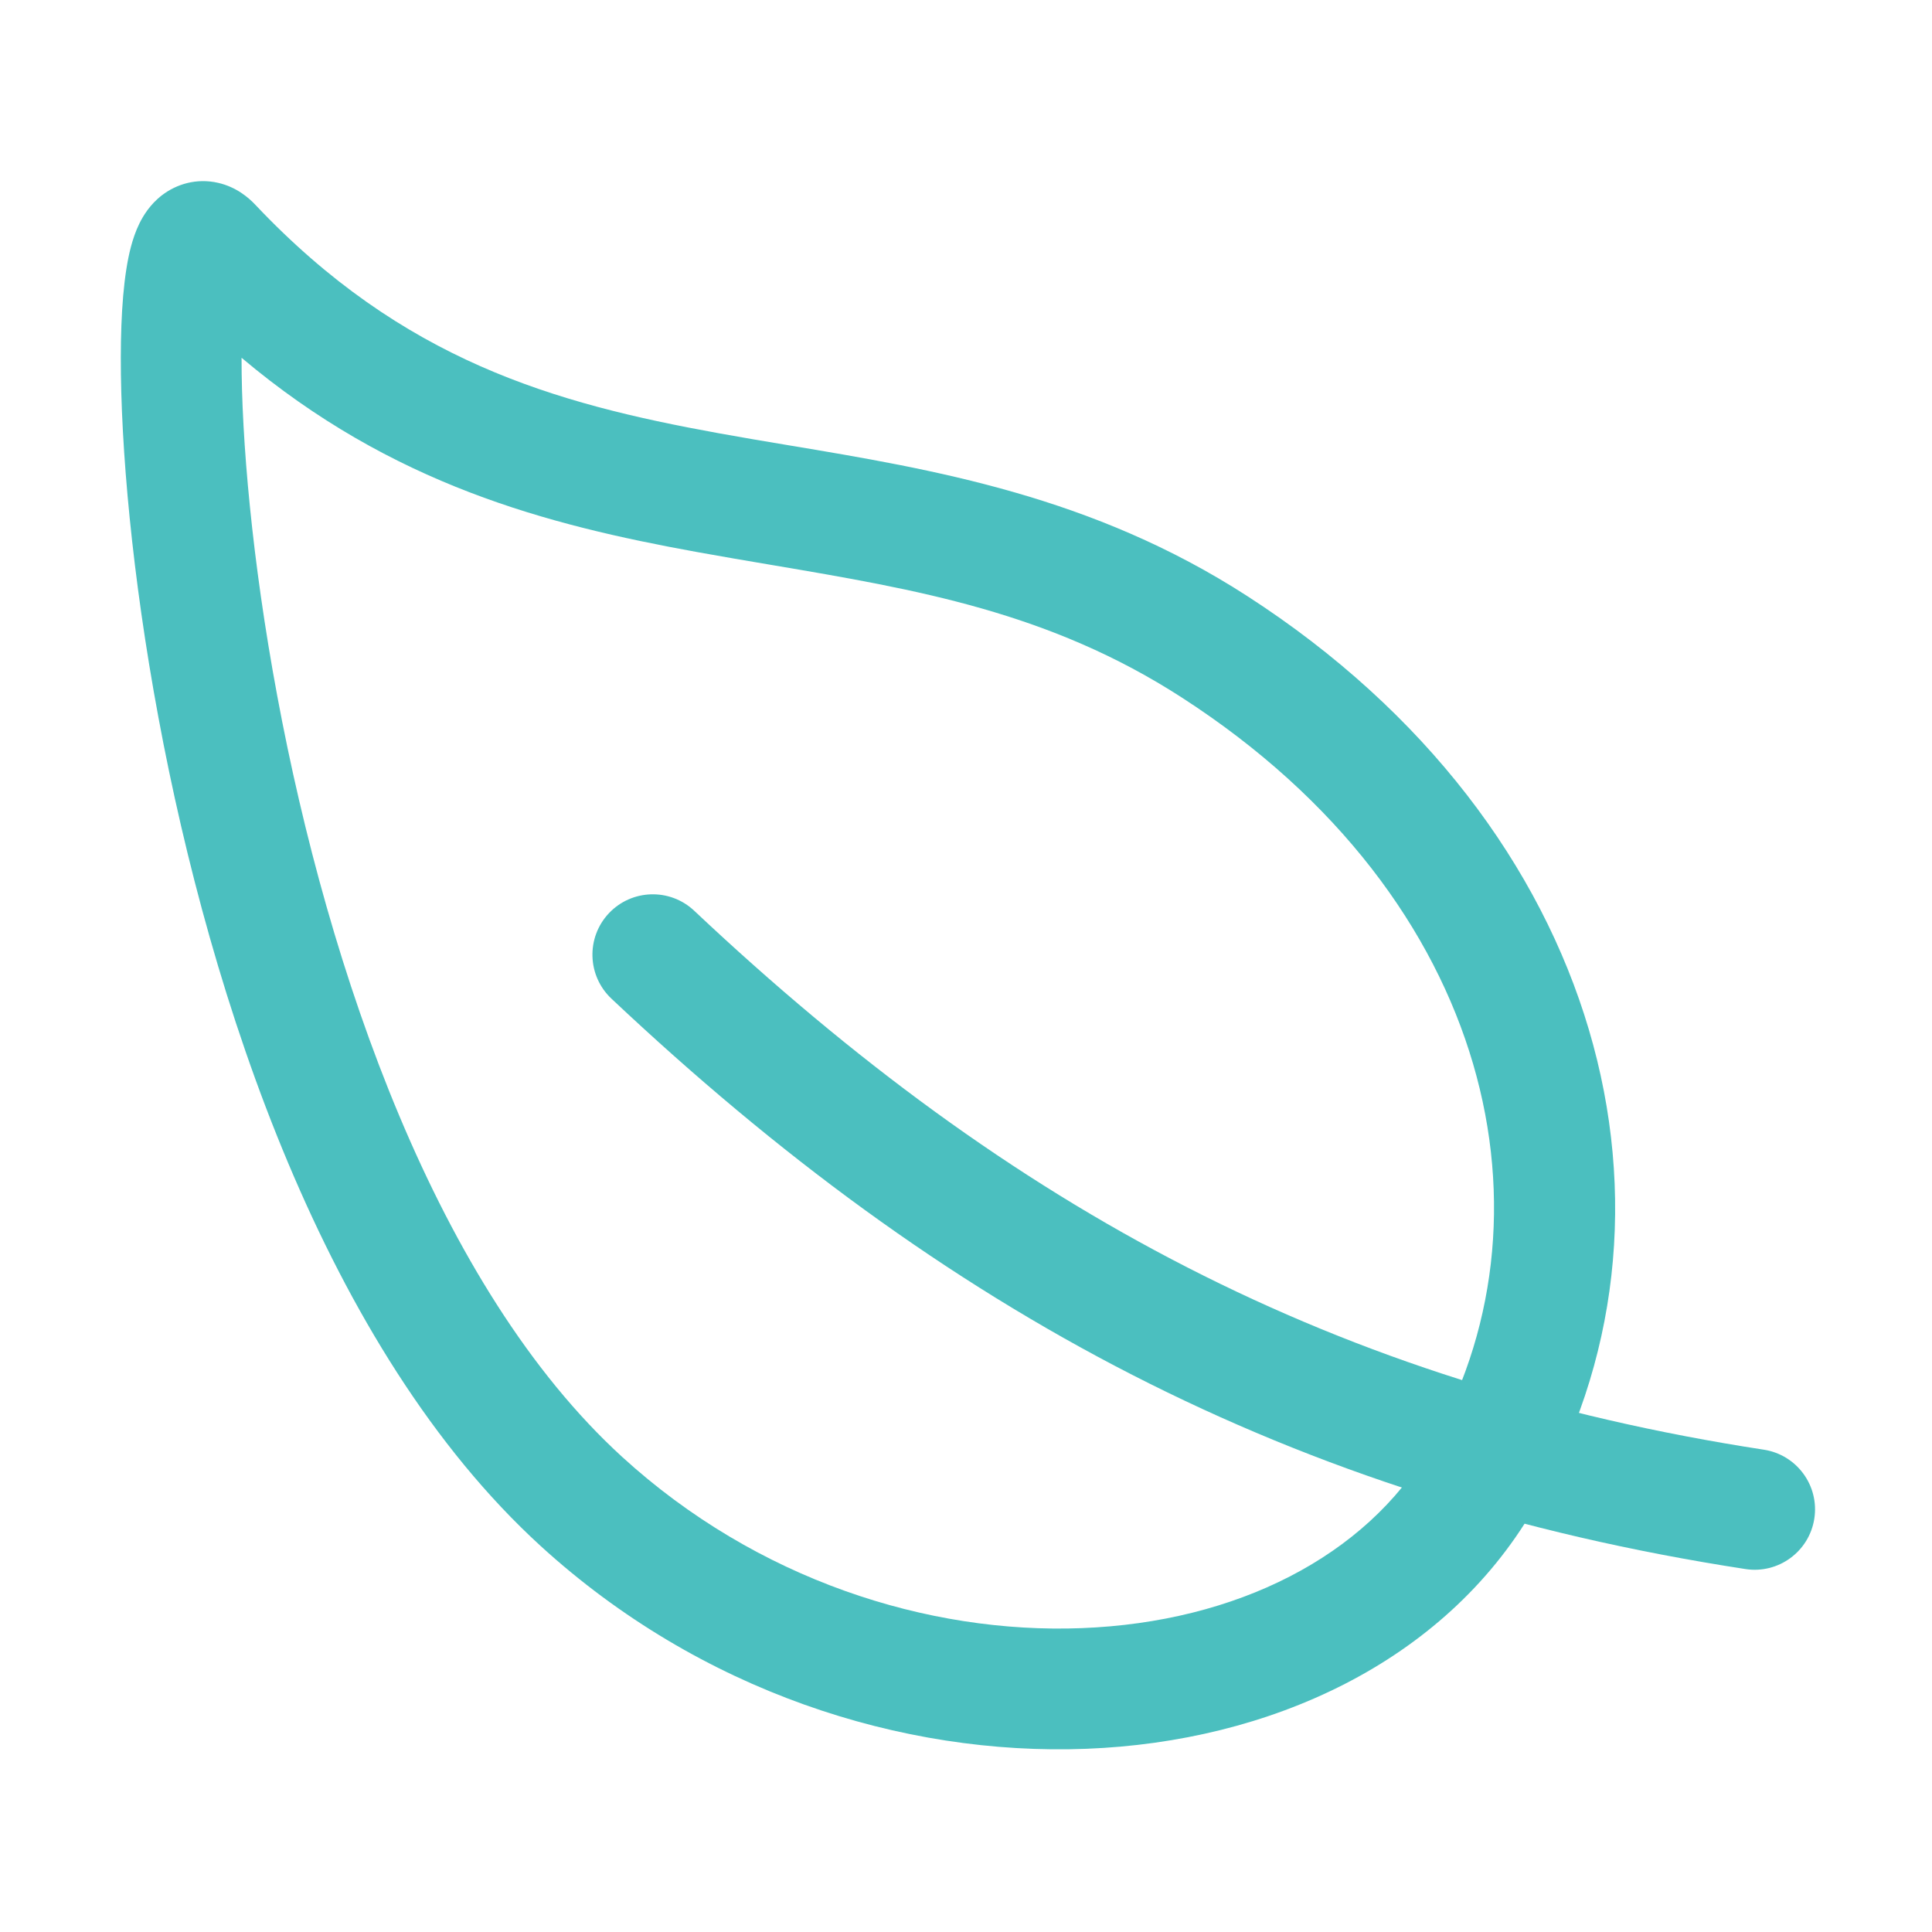
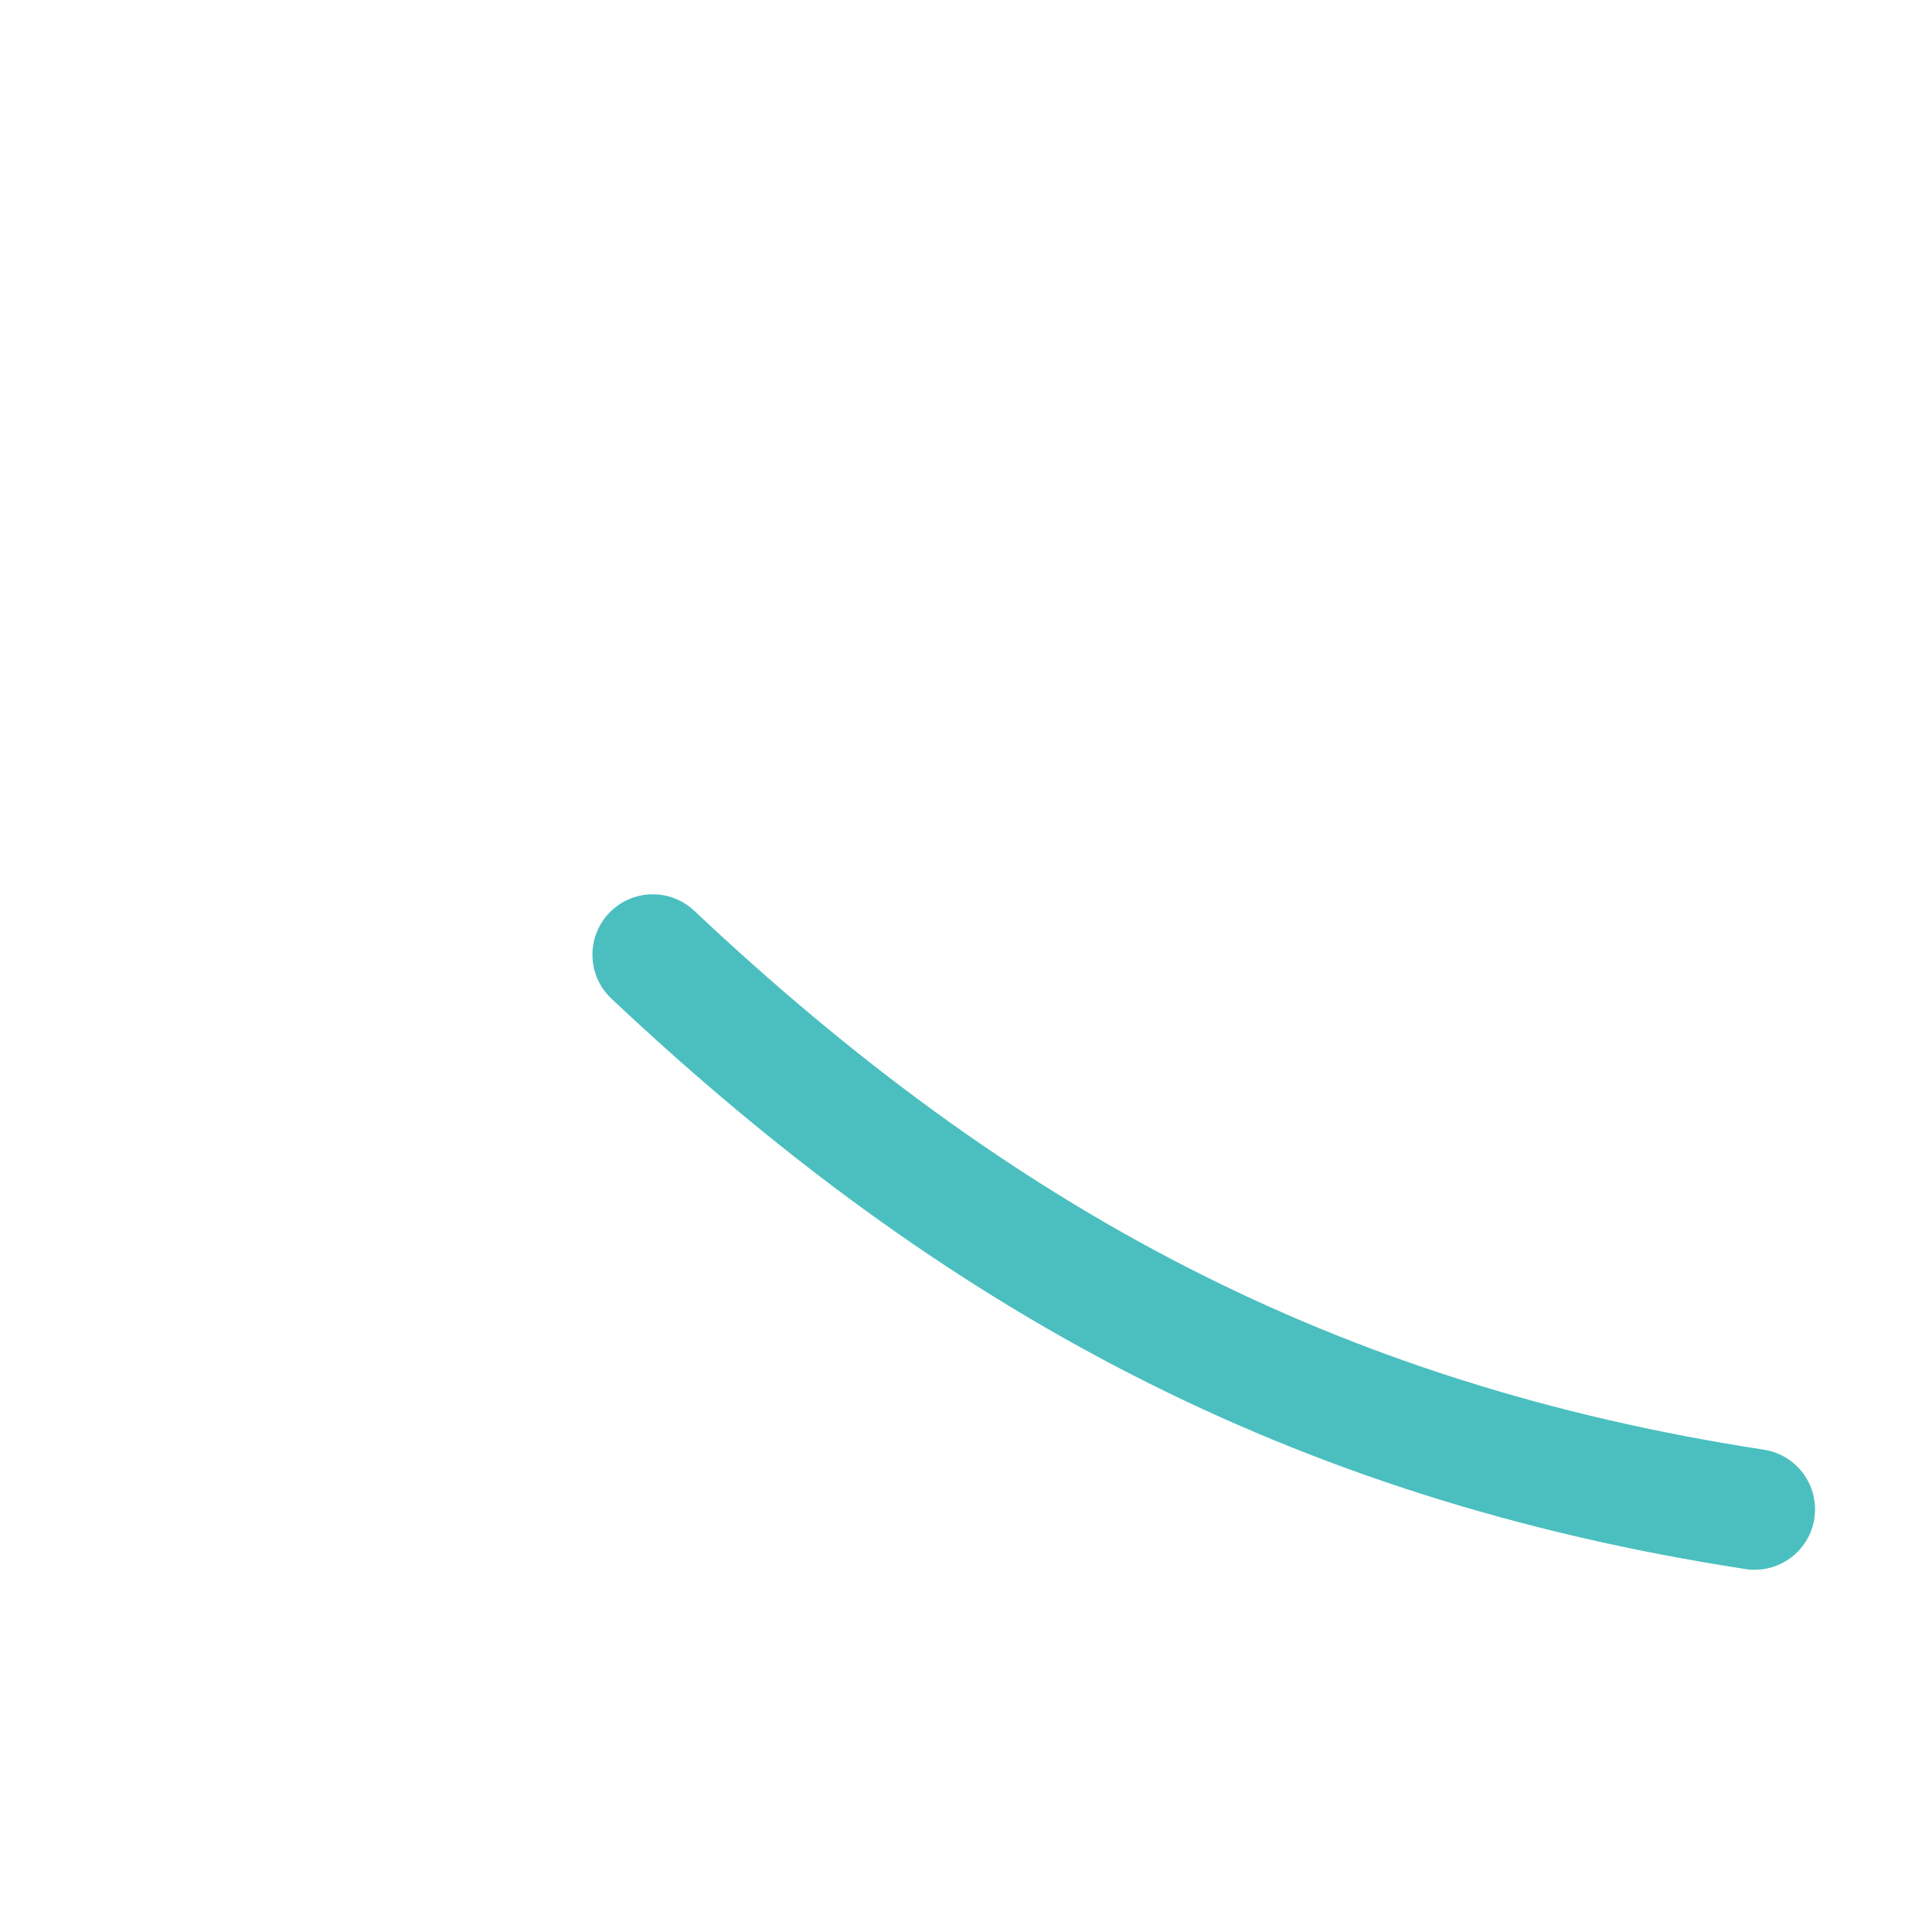
<svg xmlns="http://www.w3.org/2000/svg" width="64" height="64" viewBox="0 0 64 64" fill="none">
-   <path fill-rule="evenodd" clip-rule="evenodd" d="M7.227 6.057C7.836 6.197 8.24 6.553 8.454 6.779C8.454 6.779 8.454 6.779 8.454 6.779C13.336 11.949 18.368 13.364 23.793 14.349C24.555 14.488 25.332 14.618 26.122 14.75C30.918 15.551 36.189 16.432 41.321 19.748C53.162 27.395 56.489 40.298 50.787 50.012C47.817 55.072 42.063 57.697 35.988 57.931C29.882 58.167 23.18 56.023 17.914 51.217C10.754 44.676 6.976 33.056 5.249 23.771C4.375 19.071 3.996 14.804 4.002 11.831C4.004 10.386 4.097 9.087 4.337 8.176C4.401 7.936 4.489 7.665 4.619 7.401C4.738 7.16 4.962 6.777 5.367 6.466C5.844 6.101 6.51 5.892 7.227 6.057ZM20.611 48.263C14.471 42.654 10.88 32.168 9.182 23.04C8.345 18.541 7.998 14.532 8.002 11.852C12.991 16.057 18.135 17.387 23.078 18.285C23.923 18.438 24.753 18.579 25.571 18.717C30.374 19.531 34.765 20.274 39.151 23.108C49.533 29.813 51.761 40.452 47.338 47.988C45.245 51.553 40.962 53.736 35.833 53.934C30.736 54.131 25.069 52.332 20.611 48.263C20.611 48.263 20.611 48.263 20.611 48.263Z" fill="#4BBFBF" />
  <path fill-rule="evenodd" clip-rule="evenodd" d="M20.169 30.254C20.926 29.45 22.192 29.412 22.996 30.169C33.491 40.054 44.255 45.843 58.429 48.023C59.521 48.191 60.27 49.212 60.102 50.304C59.934 51.396 58.913 52.145 57.821 51.977C42.745 49.657 31.259 43.446 20.254 33.081C19.45 32.324 19.412 31.058 20.169 30.254Z" fill="#4BBFBF" />
</svg>